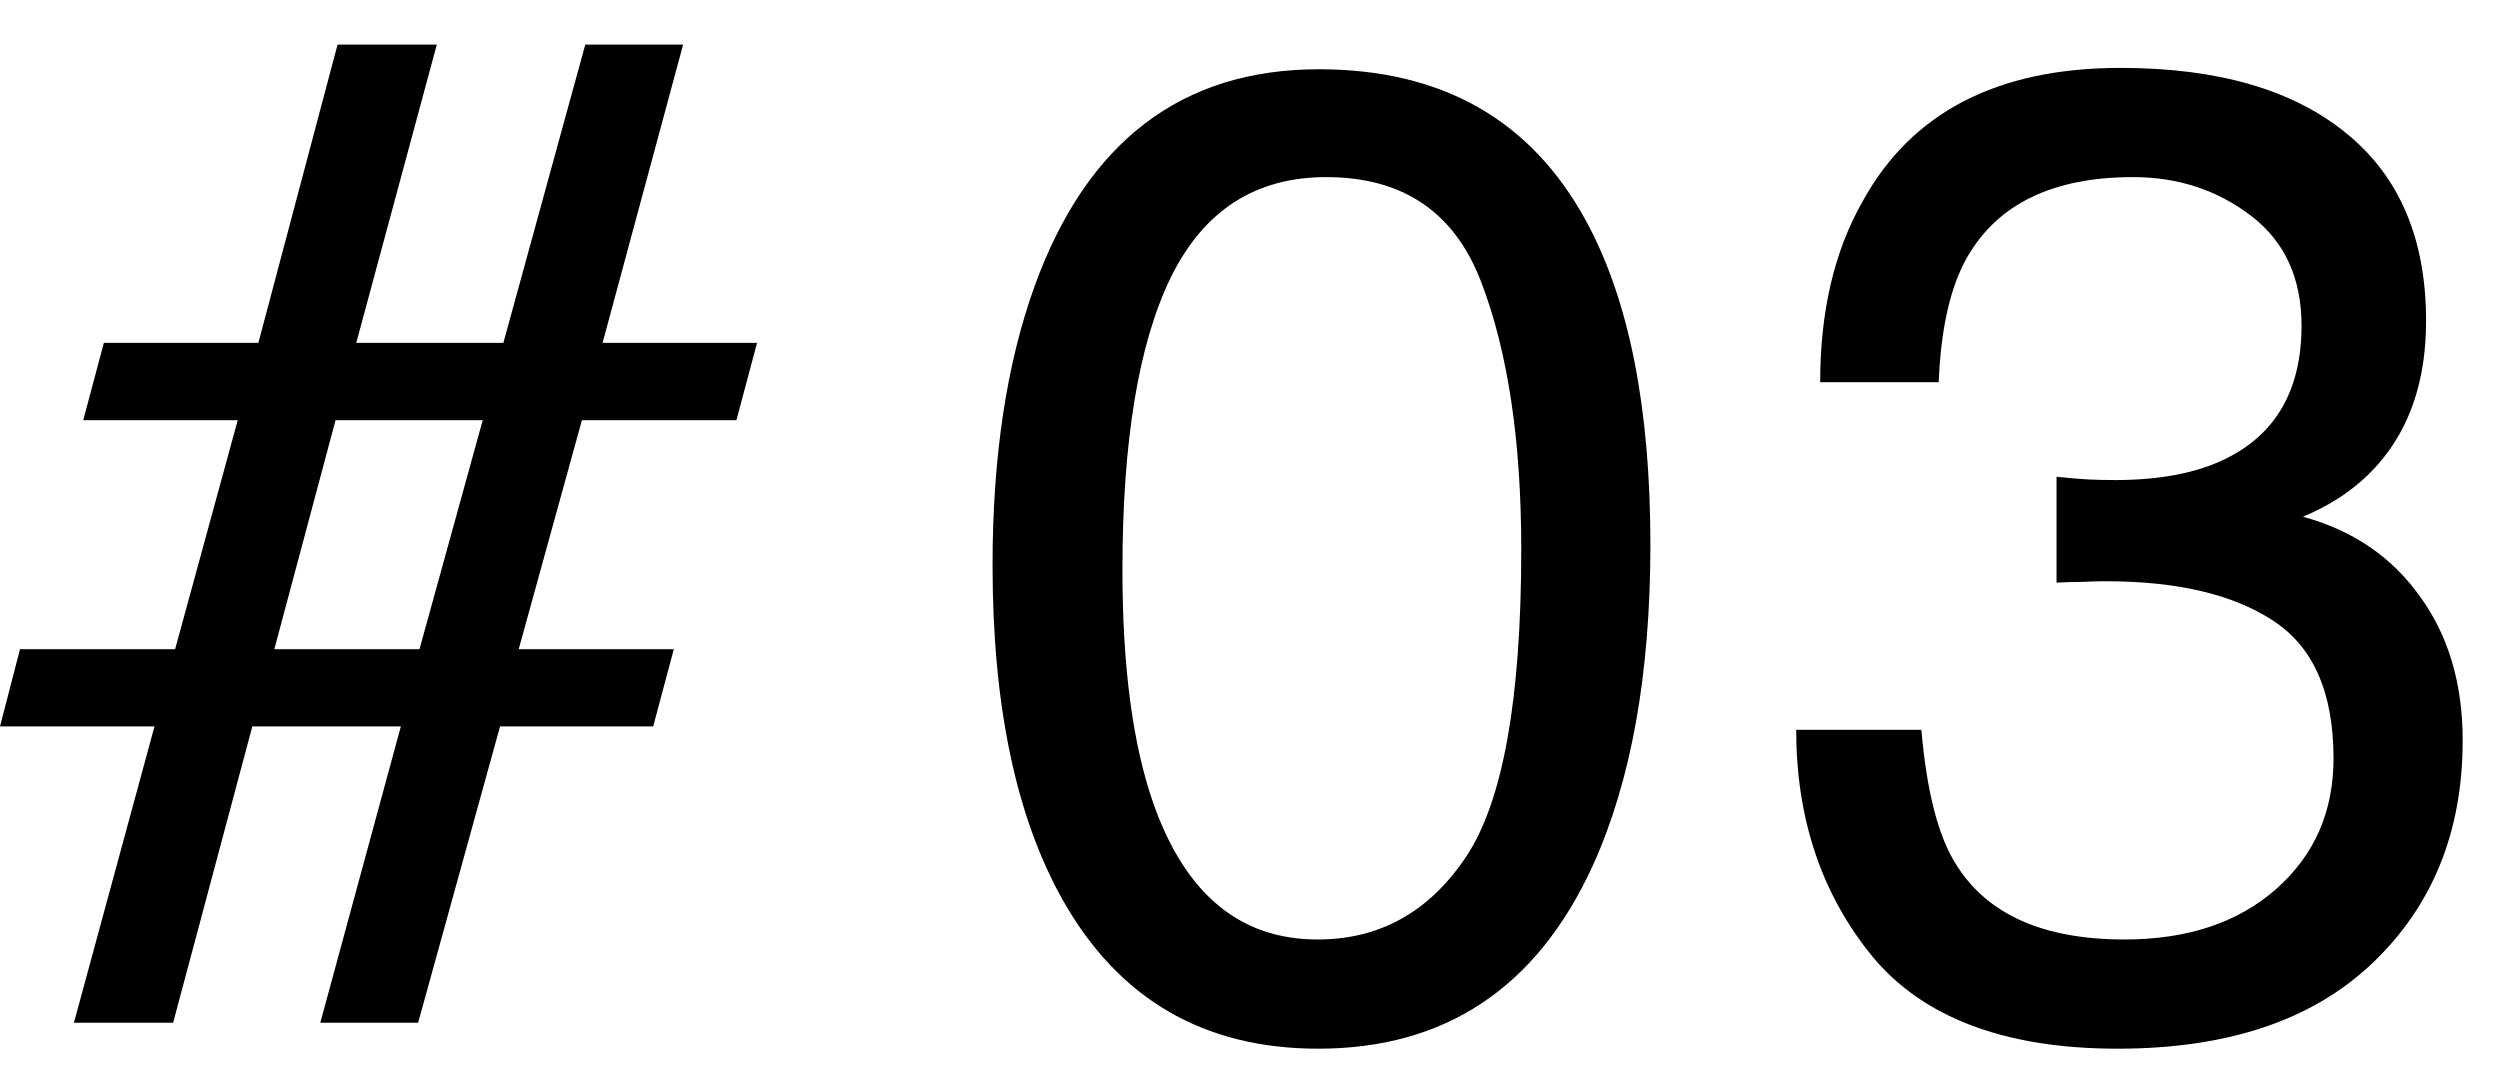
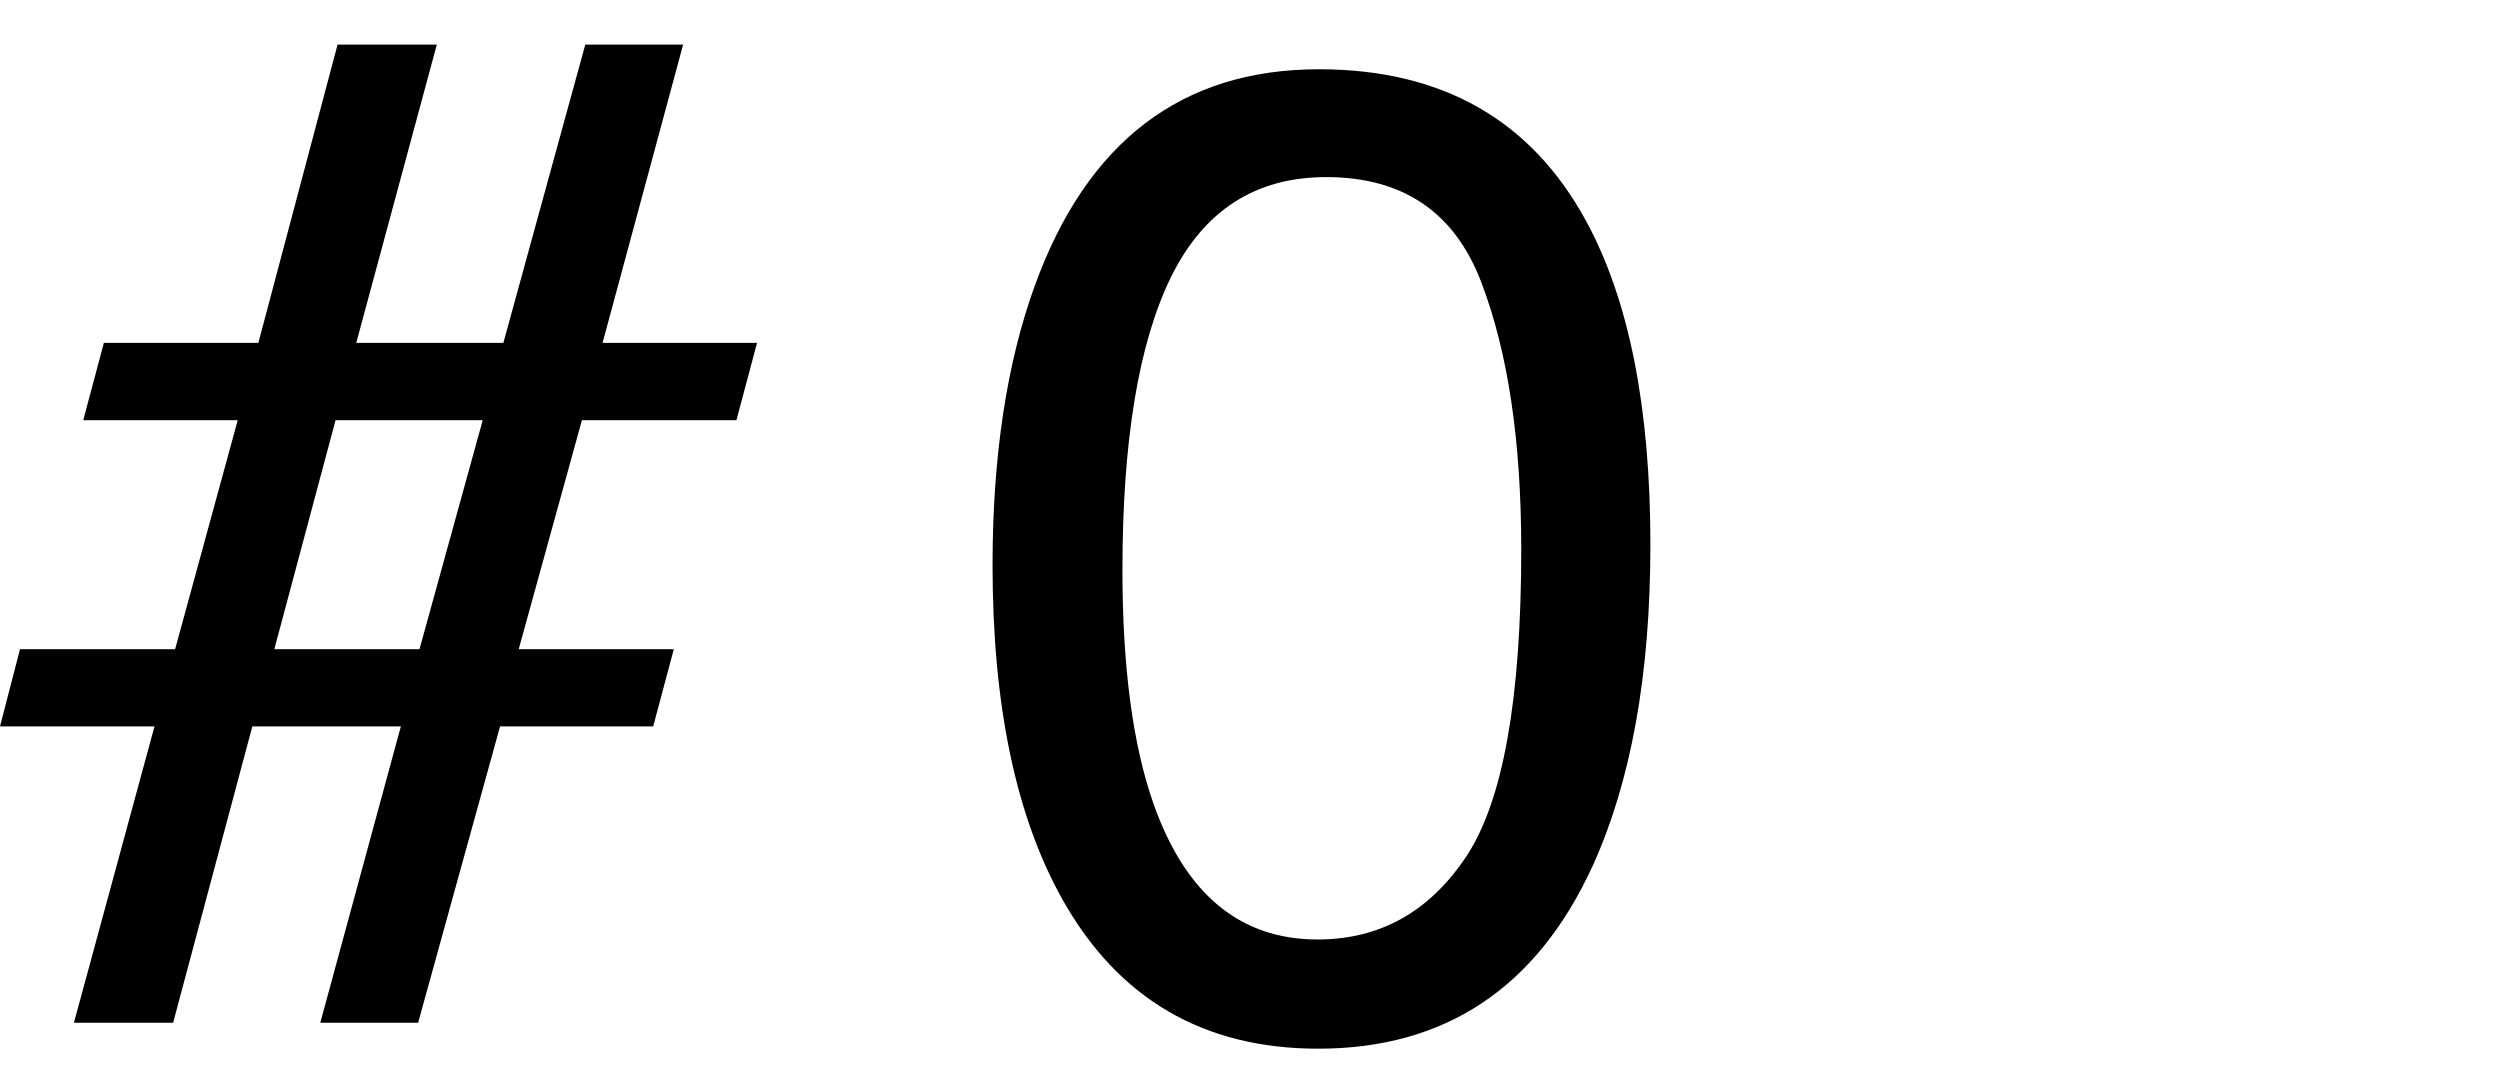
<svg xmlns="http://www.w3.org/2000/svg" width="44" height="19" viewBox="0 0 44 19" fill="none">
-   <path d="M37.273 18.457C35.289 18.457 33.847 17.914 32.949 16.828C32.058 15.734 31.613 14.406 31.613 12.844H33.816C33.91 13.93 34.113 14.719 34.425 15.211C34.972 16.094 35.961 16.535 37.39 16.535C38.5 16.535 39.39 16.238 40.062 15.645C40.734 15.051 41.07 14.285 41.07 13.348C41.07 12.191 40.715 11.383 40.004 10.922C39.3 10.461 38.32 10.23 37.062 10.23C36.922 10.23 36.777 10.234 36.629 10.242C36.488 10.242 36.343 10.246 36.195 10.254V8.391C36.414 8.414 36.597 8.43 36.746 8.438C36.894 8.445 37.054 8.449 37.226 8.449C38.015 8.449 38.664 8.324 39.172 8.074C40.062 7.637 40.507 6.855 40.507 5.73C40.507 4.895 40.211 4.25 39.617 3.797C39.023 3.344 38.332 3.117 37.543 3.117C36.136 3.117 35.164 3.586 34.625 4.523C34.328 5.039 34.16 5.773 34.121 6.727H32.035C32.035 5.477 32.285 4.414 32.785 3.539C33.644 1.977 35.156 1.195 37.32 1.195C39.031 1.195 40.355 1.578 41.293 2.344C42.23 3.102 42.699 4.203 42.699 5.648C42.699 6.68 42.422 7.516 41.867 8.156C41.523 8.555 41.078 8.867 40.531 9.094C41.414 9.336 42.101 9.805 42.593 10.5C43.093 11.188 43.343 12.031 43.343 13.031C43.343 14.633 42.816 15.938 41.761 16.945C40.707 17.953 39.211 18.457 37.273 18.457Z" fill="black" />
  <path d="M23.212 1.219C25.383 1.219 26.954 2.113 27.922 3.902C28.672 5.285 29.047 7.18 29.047 9.586C29.047 11.867 28.708 13.754 28.028 15.246C27.044 17.387 25.434 18.457 23.2 18.457C21.184 18.457 19.684 17.582 18.7 15.832C17.88 14.371 17.469 12.41 17.469 9.949C17.469 8.043 17.715 6.406 18.208 5.039C19.13 2.492 20.797 1.219 23.212 1.219ZM23.188 16.535C24.282 16.535 25.153 16.051 25.801 15.082C26.45 14.113 26.774 12.309 26.774 9.668C26.774 7.762 26.54 6.195 26.071 4.969C25.602 3.734 24.692 3.117 23.34 3.117C22.098 3.117 21.188 3.703 20.61 4.875C20.04 6.039 19.755 7.758 19.755 10.031C19.755 11.742 19.938 13.117 20.305 14.156C20.868 15.742 21.829 16.535 23.188 16.535Z" fill="black" />
  <path d="M0.352 11.426H3.082L4.184 7.395H1.465L1.828 6.035H4.547L5.941 0.785H7.688L6.27 6.035H8.859L10.301 0.785H12.023L10.605 6.035H13.324L12.961 7.395H10.242L9.129 11.426H11.859L11.496 12.785H8.801L7.359 18H5.637L7.055 12.785H4.441L3.047 18H1.301L2.719 12.785H0L0.352 11.426ZM7.383 11.426L8.496 7.395H5.906L4.828 11.426H7.383Z" fill="black" />
</svg>